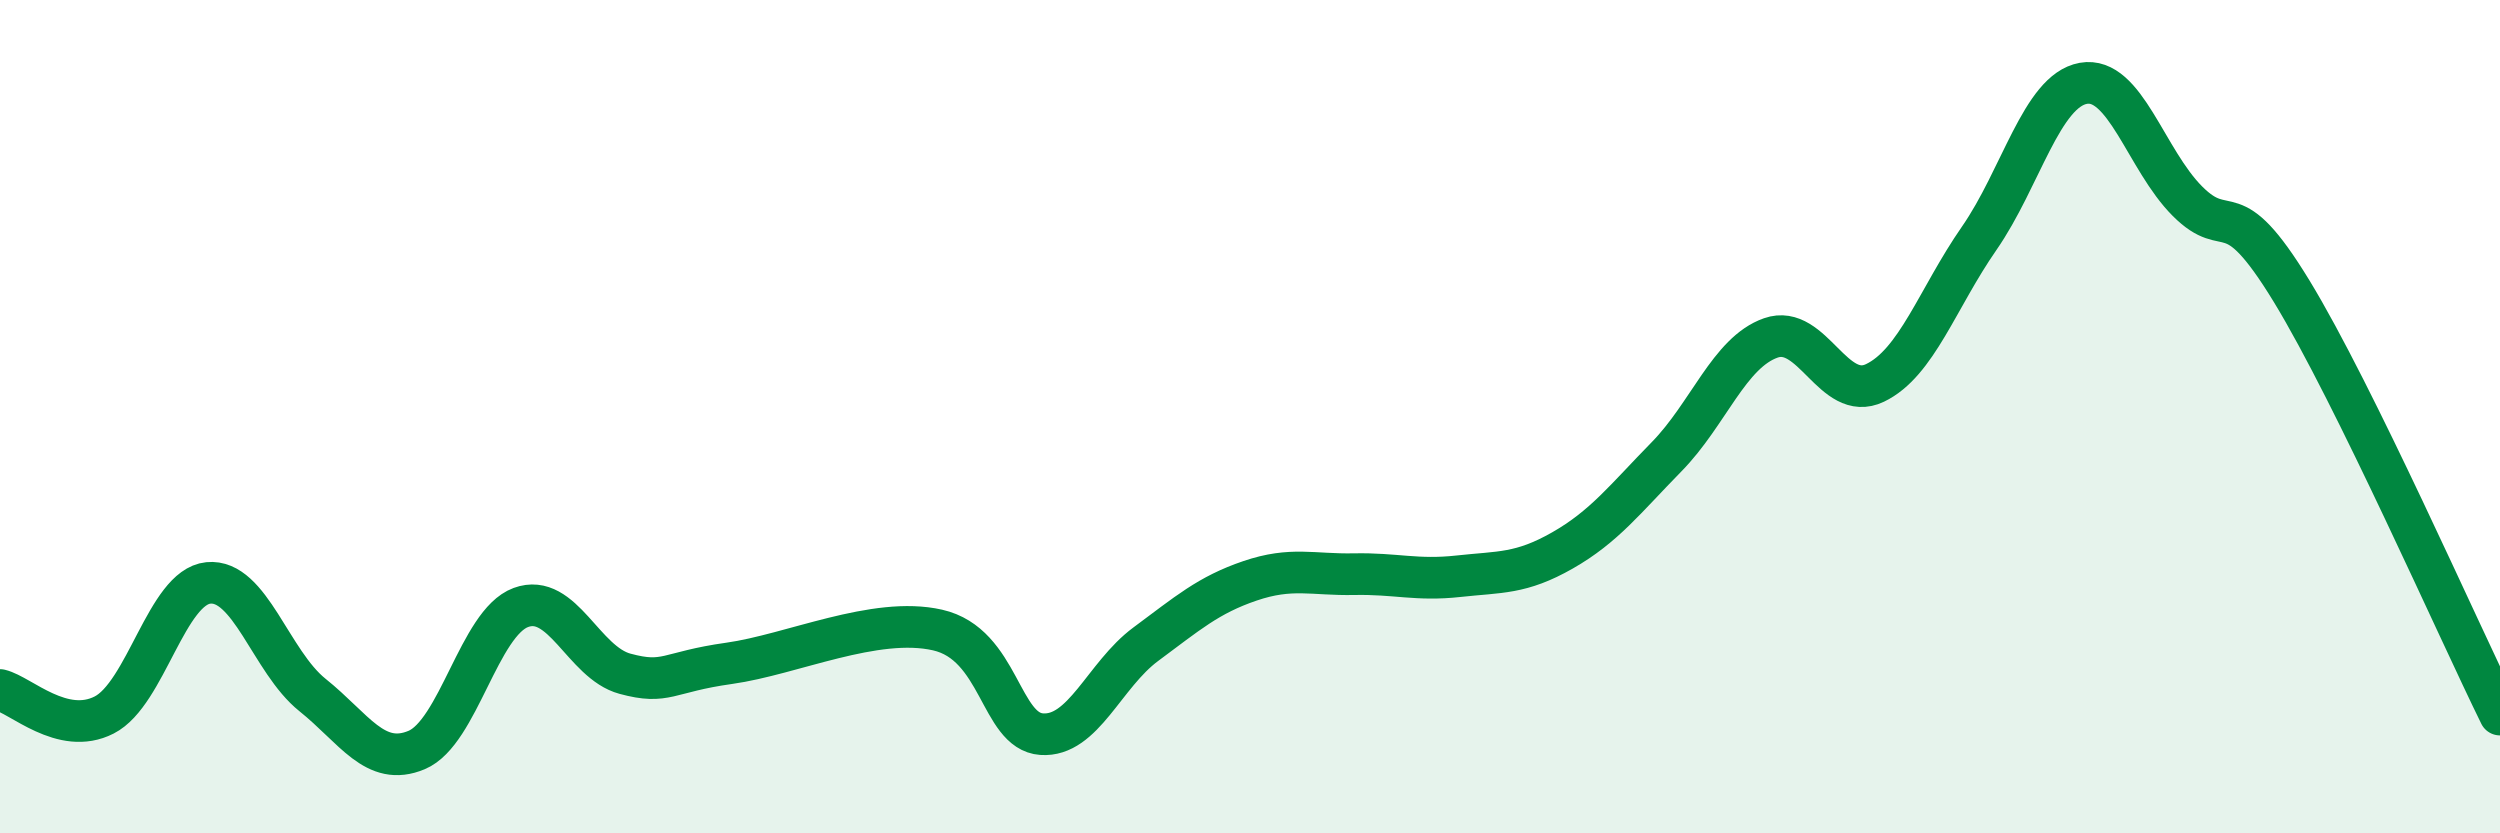
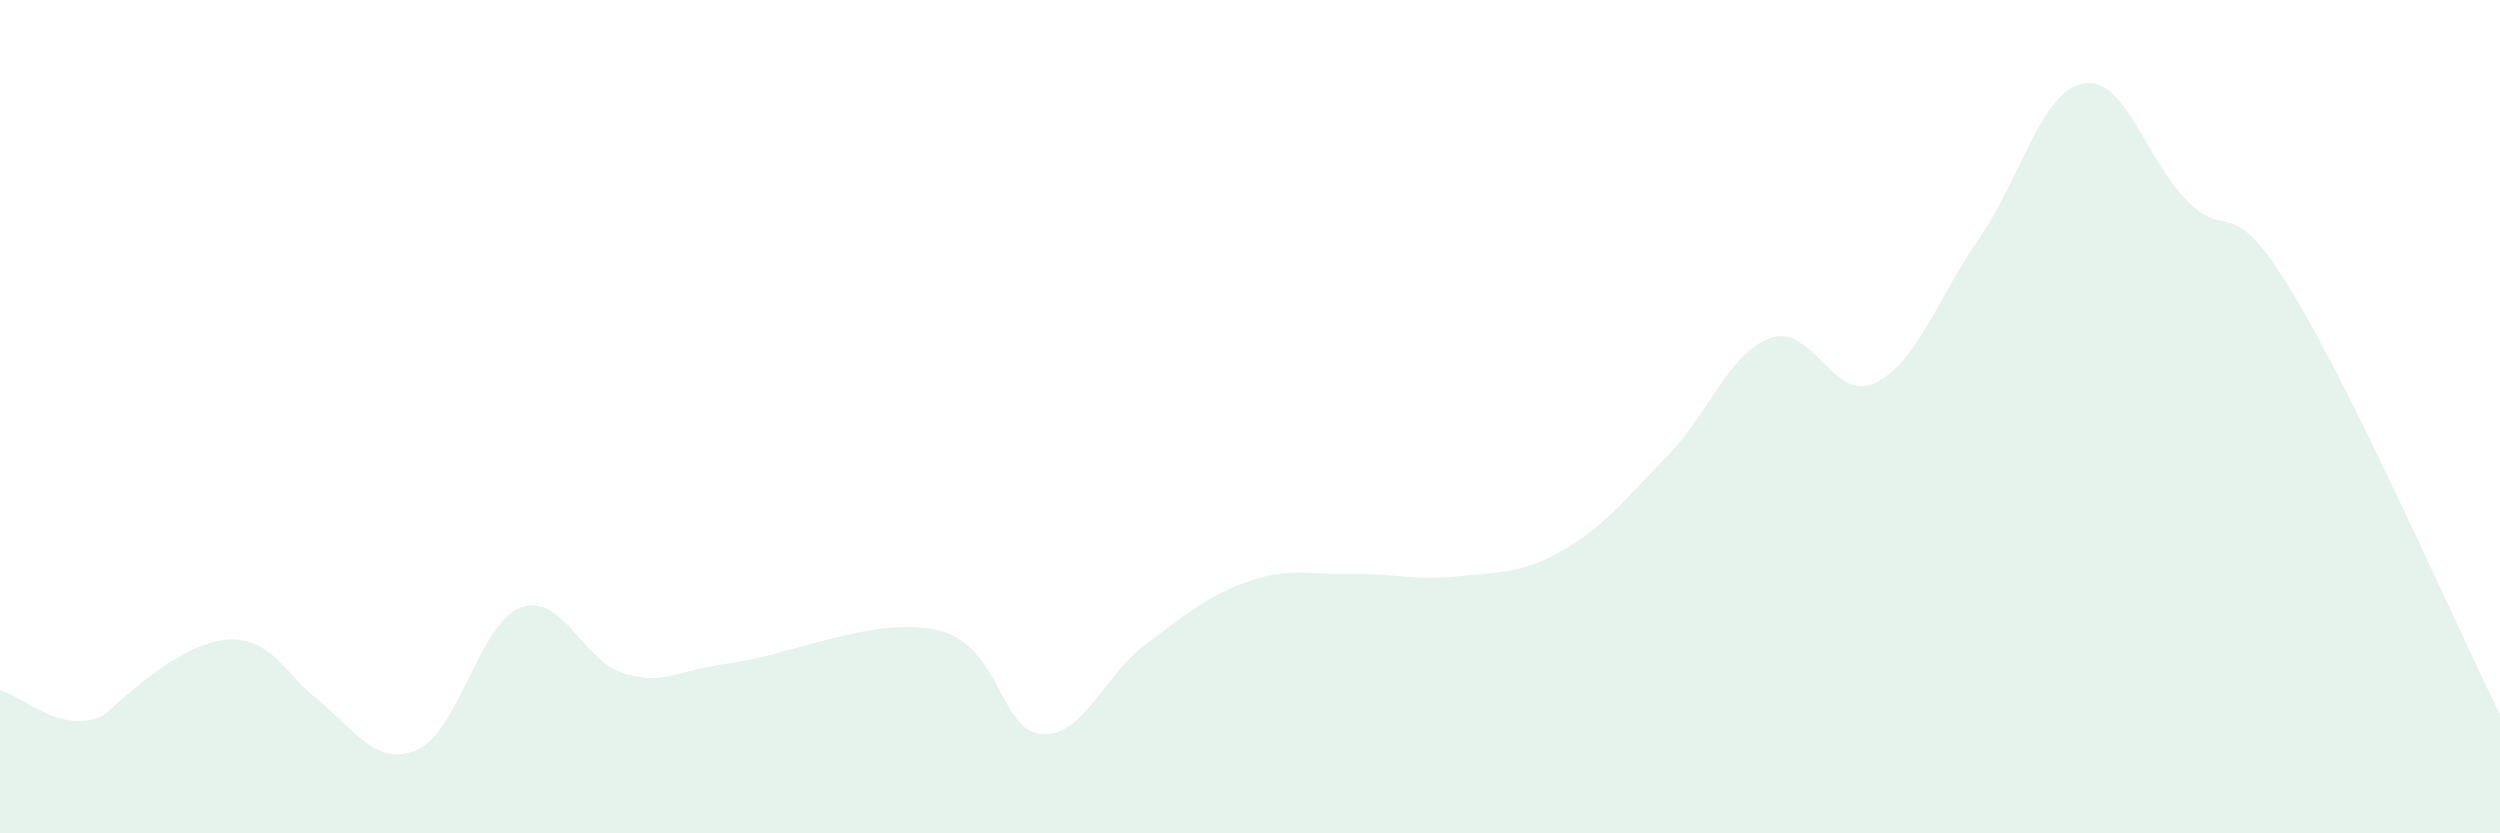
<svg xmlns="http://www.w3.org/2000/svg" width="60" height="20" viewBox="0 0 60 20">
-   <path d="M 0,16.56 C 0.5,16.68 1.5,17.67 2.5,17.16 C 3.5,16.65 4,14.09 5,13.99 C 6,13.89 6.5,15.88 7.5,16.68 C 8.5,17.48 9,18.42 10,18 C 11,17.58 11.5,14.95 12.5,14.58 C 13.5,14.21 14,15.9 15,16.17 C 16,16.44 16,16.13 17.5,15.92 C 19,15.71 21,14.78 22.5,15.12 C 24,15.46 24,17.55 25,17.62 C 26,17.69 26.5,16.2 27.5,15.46 C 28.5,14.72 29,14.28 30,13.94 C 31,13.6 31.5,13.8 32.5,13.78 C 33.5,13.76 34,13.94 35,13.83 C 36,13.72 36.5,13.78 37.5,13.21 C 38.5,12.64 39,11.98 40,10.96 C 41,9.94 41.5,8.46 42.5,8.11 C 43.5,7.76 44,9.67 45,9.19 C 46,8.71 46.5,7.16 47.5,5.72 C 48.5,4.28 49,2.18 50,2 C 51,1.82 51.5,3.83 52.5,4.83 C 53.5,5.83 53.5,4.53 55,6.99 C 56.5,9.45 59,15.12 60,17.15L60 20L0 20Z" fill="#008740" opacity="0.1" stroke-linecap="round" stroke-linejoin="round" />
-   <path d="M 0,16.56 C 0.5,16.68 1.5,17.67 2.5,17.16 C 3.5,16.65 4,14.09 5,13.99 C 6,13.89 6.5,15.88 7.5,16.68 C 8.5,17.48 9,18.42 10,18 C 11,17.58 11.5,14.95 12.5,14.58 C 13.5,14.21 14,15.9 15,16.17 C 16,16.44 16,16.13 17.5,15.92 C 19,15.71 21,14.78 22.5,15.12 C 24,15.46 24,17.55 25,17.62 C 26,17.69 26.5,16.2 27.5,15.46 C 28.5,14.72 29,14.28 30,13.94 C 31,13.6 31.5,13.8 32.5,13.78 C 33.5,13.76 34,13.94 35,13.83 C 36,13.72 36.5,13.78 37.5,13.21 C 38.5,12.64 39,11.98 40,10.96 C 41,9.94 41.5,8.46 42.5,8.11 C 43.5,7.76 44,9.67 45,9.19 C 46,8.71 46.5,7.16 47.5,5.72 C 48.5,4.28 49,2.18 50,2 C 51,1.82 51.5,3.83 52.5,4.83 C 53.5,5.83 53.5,4.53 55,6.99 C 56.5,9.45 59,15.12 60,17.15" stroke="#008740" stroke-width="1" fill="none" stroke-linecap="round" stroke-linejoin="round" />
+   <path d="M 0,16.56 C 0.5,16.68 1.5,17.67 2.5,17.16 C 6,13.89 6.5,15.88 7.5,16.68 C 8.5,17.48 9,18.42 10,18 C 11,17.58 11.5,14.95 12.5,14.58 C 13.5,14.21 14,15.9 15,16.17 C 16,16.44 16,16.13 17.5,15.92 C 19,15.71 21,14.78 22.5,15.12 C 24,15.46 24,17.55 25,17.62 C 26,17.69 26.5,16.2 27.5,15.46 C 28.5,14.72 29,14.28 30,13.94 C 31,13.6 31.5,13.8 32.5,13.78 C 33.5,13.76 34,13.94 35,13.83 C 36,13.72 36.5,13.78 37.5,13.21 C 38.5,12.64 39,11.98 40,10.96 C 41,9.94 41.5,8.46 42.5,8.11 C 43.5,7.76 44,9.67 45,9.19 C 46,8.71 46.5,7.16 47.5,5.72 C 48.5,4.28 49,2.18 50,2 C 51,1.82 51.5,3.83 52.5,4.83 C 53.5,5.83 53.5,4.53 55,6.99 C 56.5,9.45 59,15.12 60,17.15L60 20L0 20Z" fill="#008740" opacity="0.1" stroke-linecap="round" stroke-linejoin="round" />
</svg>